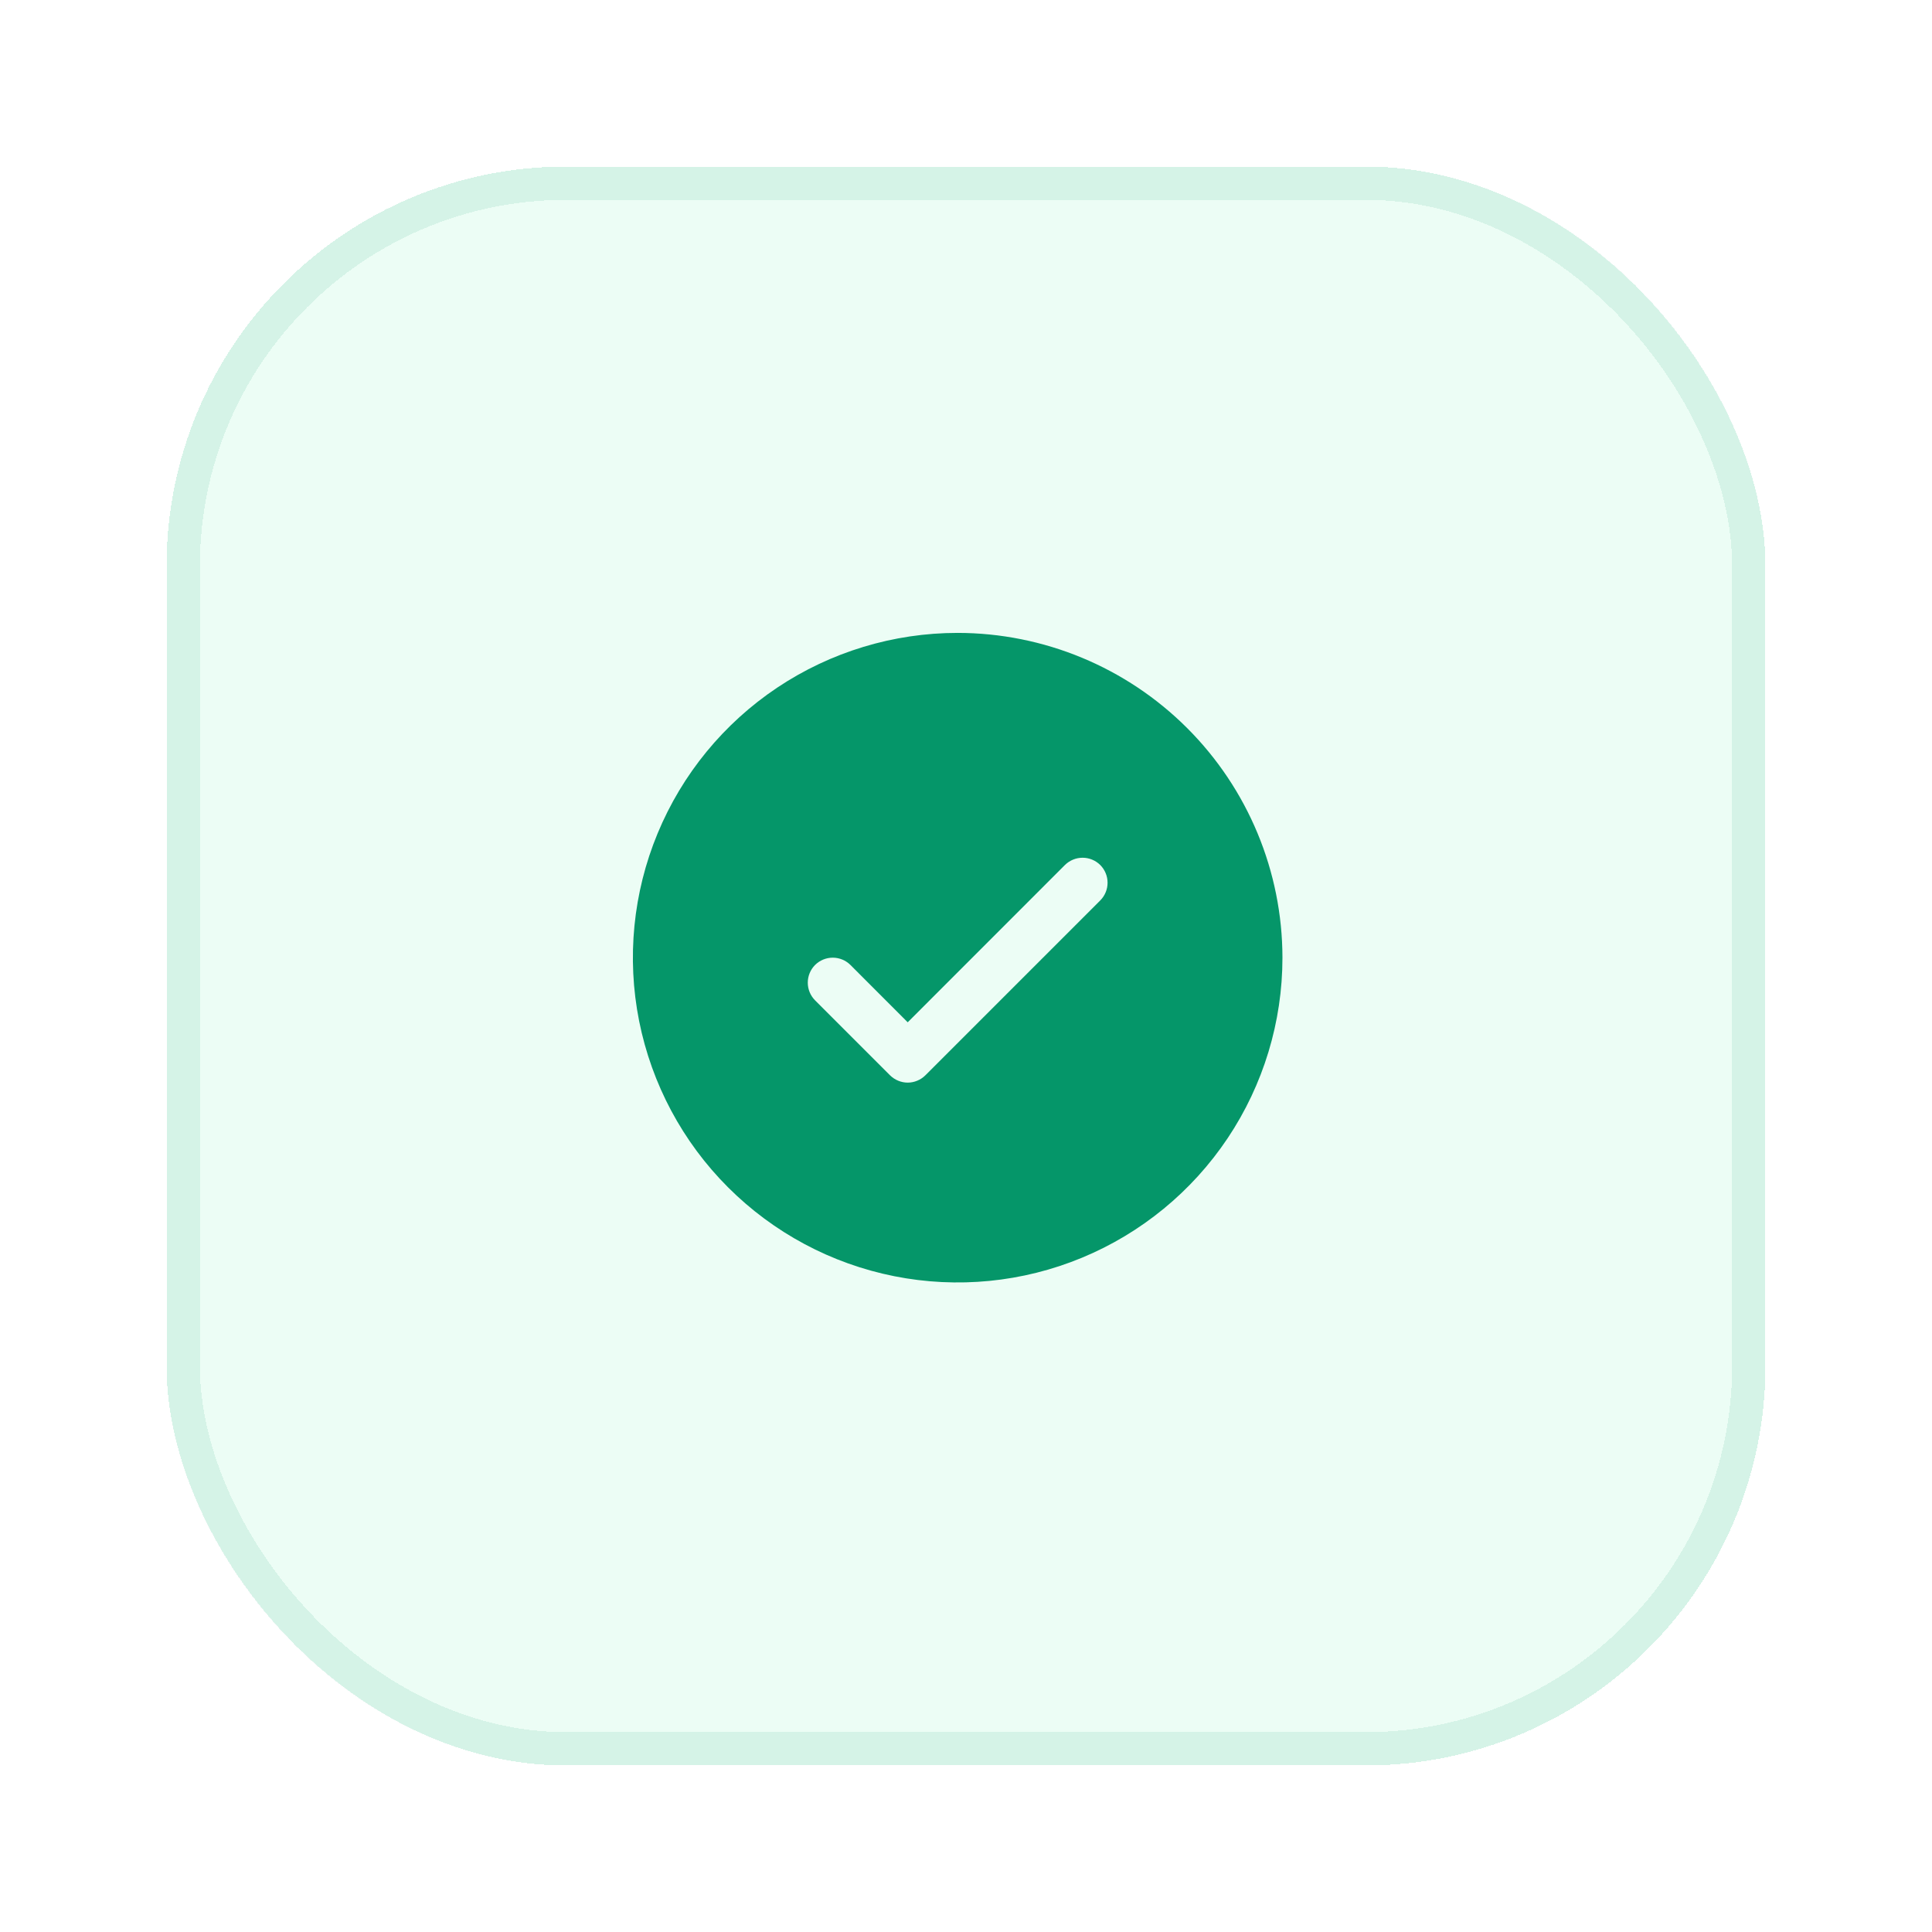
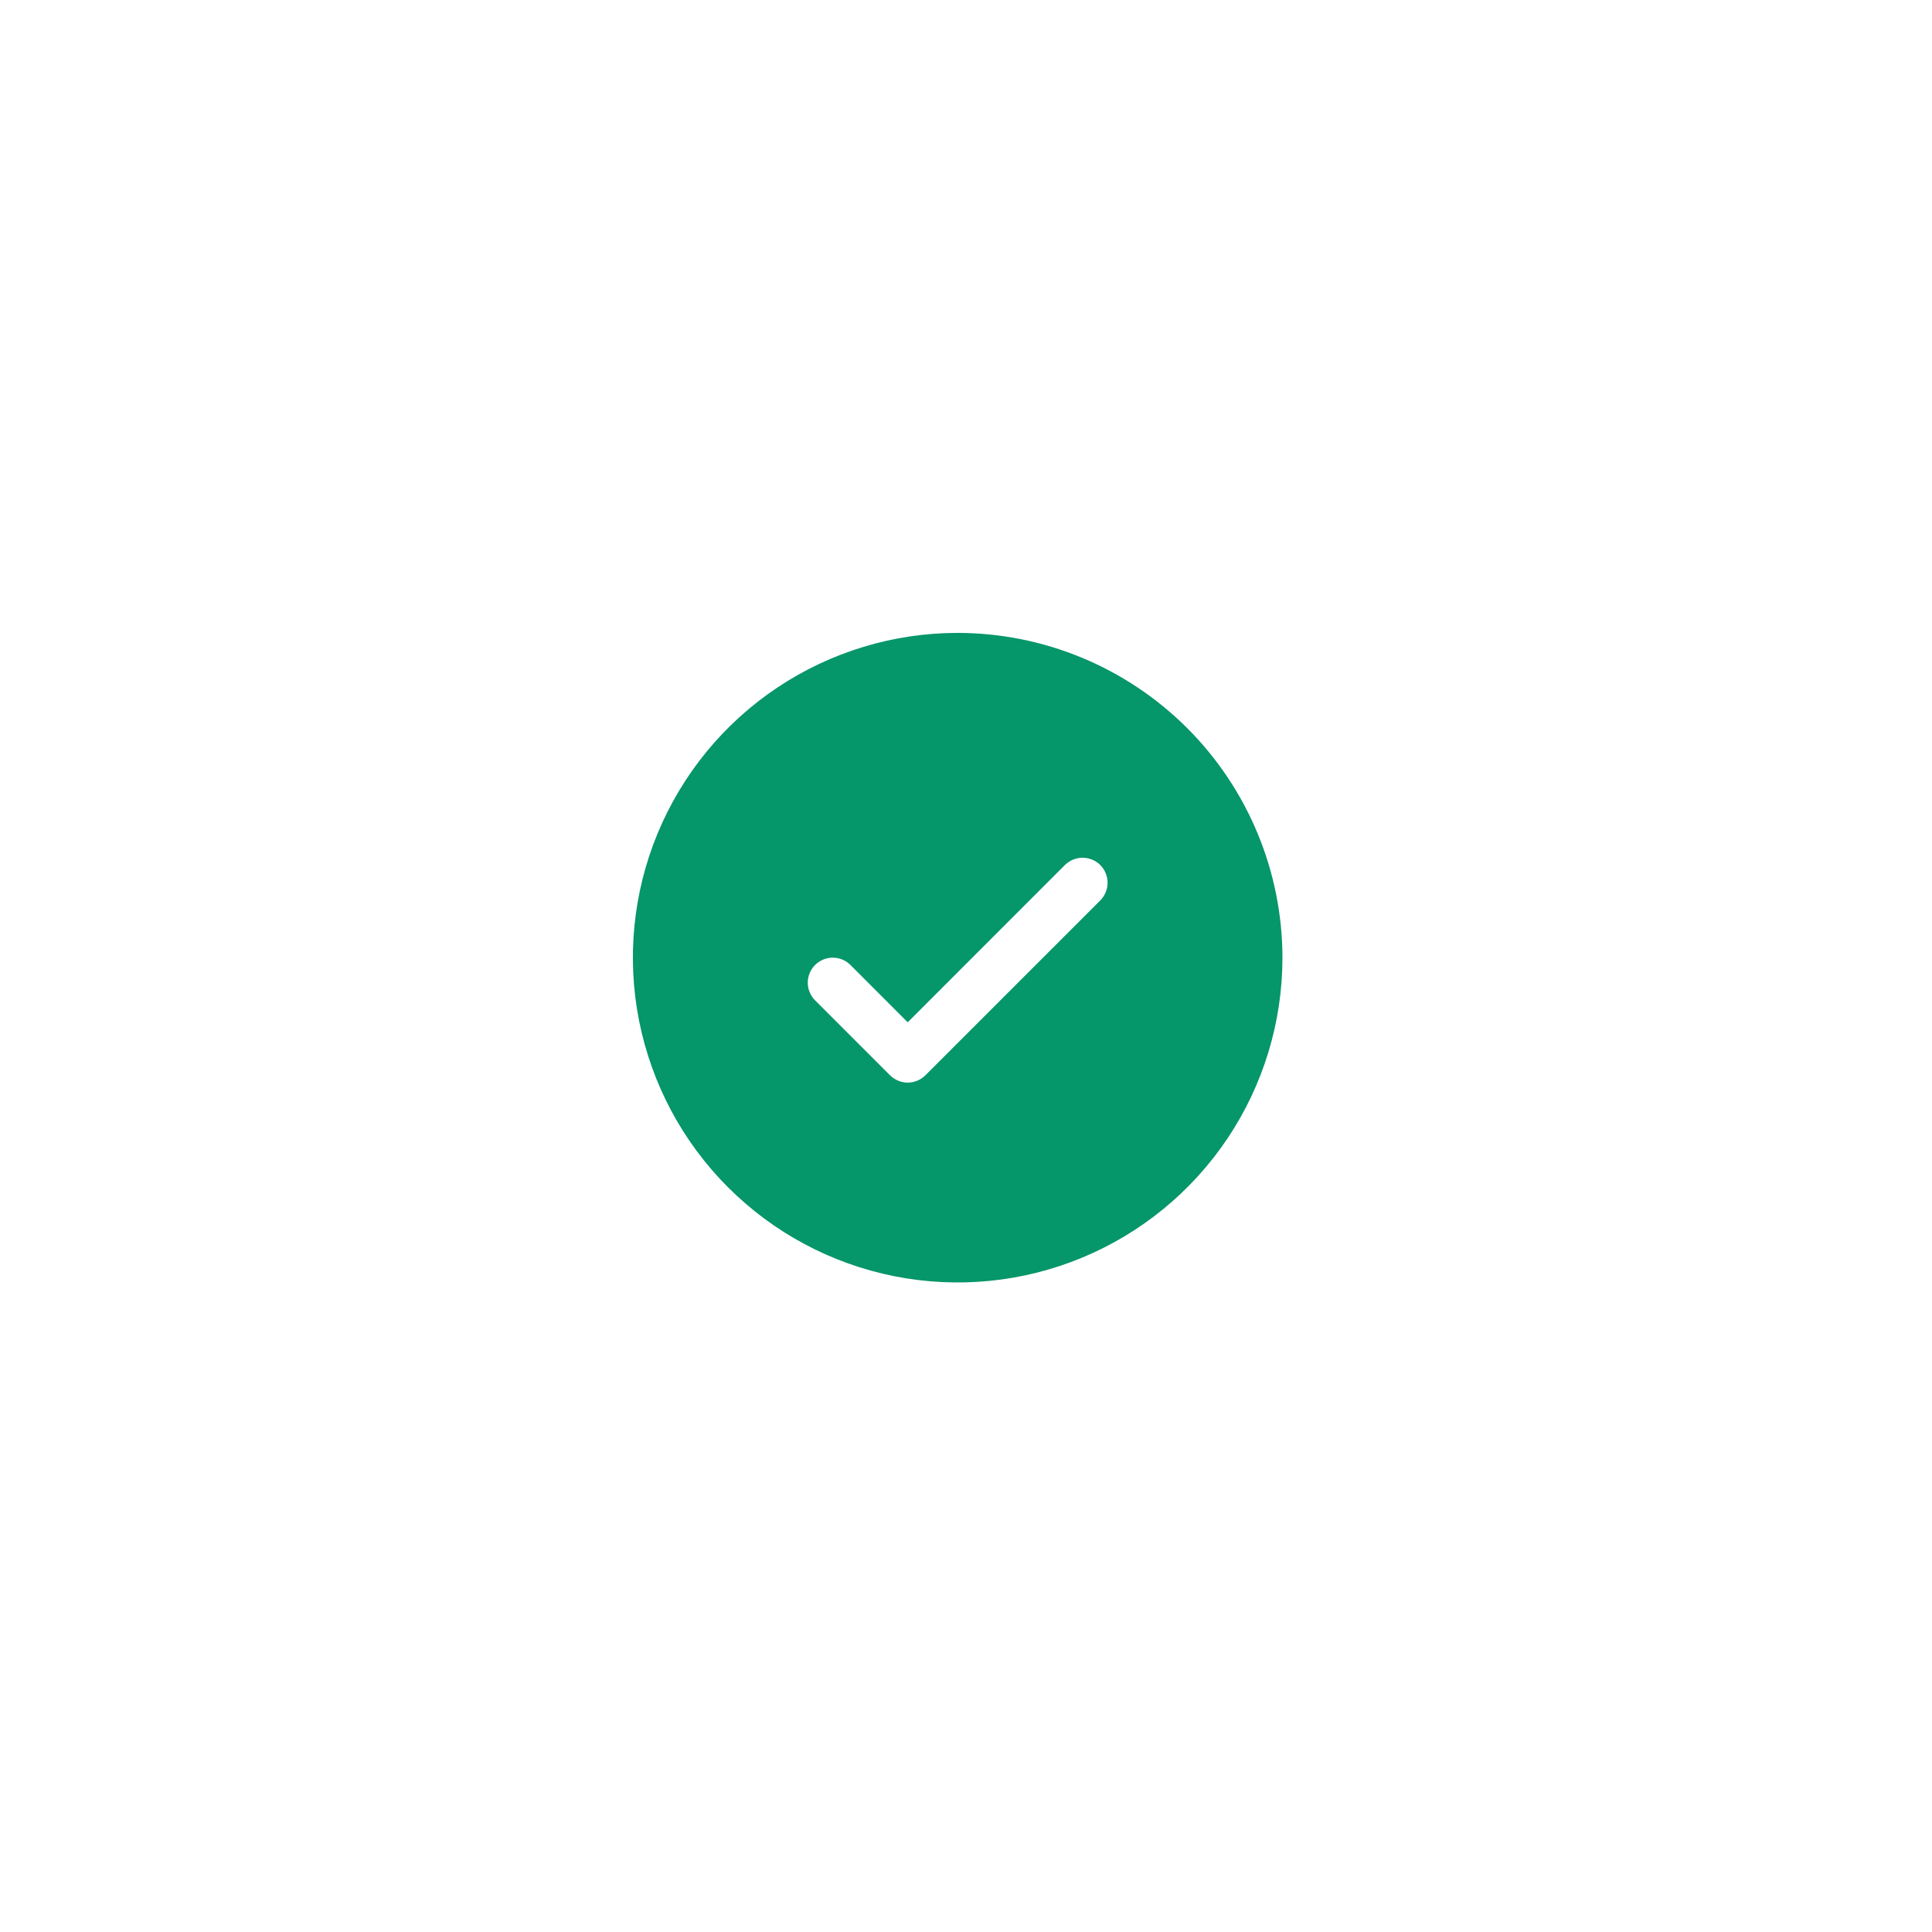
<svg xmlns="http://www.w3.org/2000/svg" width="58" height="58" viewBox="0 0 58 58" fill="none">
  <g filter="url(#filter0_d_816_9335)">
-     <rect x="5" y="1" width="48" height="48" rx="12" fill="#ECFDF5" shape-rendering="crispEdges" />
-     <rect x="5.5" y="1.5" width="47" height="47" rx="11.5" stroke="#059669" stroke-opacity="0.1" shape-rendering="crispEdges" />
-     <path d="M28.75 15C26.822 15 24.937 15.572 23.333 16.643C21.73 17.715 20.48 19.237 19.742 21.019C19.004 22.8 18.811 24.761 19.187 26.652C19.564 28.543 20.492 30.281 21.856 31.644C23.219 33.008 24.957 33.937 26.848 34.313C28.739 34.689 30.7 34.496 32.481 33.758C34.263 33.02 35.785 31.77 36.857 30.167C37.928 28.563 38.5 26.678 38.5 24.75C38.497 22.165 37.469 19.687 35.641 17.859C33.813 16.031 31.335 15.003 28.75 15ZM33.031 23.031L27.781 28.281C27.711 28.35 27.628 28.406 27.537 28.443C27.446 28.481 27.349 28.501 27.25 28.501C27.151 28.501 27.054 28.481 26.963 28.443C26.872 28.406 26.789 28.35 26.719 28.281L24.469 26.031C24.329 25.89 24.25 25.699 24.25 25.5C24.25 25.301 24.329 25.11 24.469 24.969C24.61 24.829 24.801 24.75 25 24.75C25.199 24.75 25.39 24.829 25.531 24.969L27.25 26.69L31.969 21.969C32.039 21.9 32.122 21.844 32.213 21.807C32.304 21.769 32.401 21.75 32.5 21.75C32.599 21.75 32.696 21.769 32.787 21.807C32.878 21.844 32.961 21.9 33.031 21.969C33.1 22.039 33.156 22.122 33.193 22.213C33.231 22.304 33.25 22.401 33.25 22.5C33.25 22.599 33.231 22.696 33.193 22.787C33.156 22.878 33.1 22.961 33.031 23.031Z" fill="#059669" />
+     <path d="M28.75 15C26.822 15 24.937 15.572 23.333 16.643C21.73 17.715 20.48 19.237 19.742 21.019C19.004 22.8 18.811 24.761 19.187 26.652C19.564 28.543 20.492 30.281 21.856 31.644C23.219 33.008 24.957 33.937 26.848 34.313C28.739 34.689 30.7 34.496 32.481 33.758C34.263 33.02 35.785 31.77 36.857 30.167C37.928 28.563 38.5 26.678 38.5 24.75C38.497 22.165 37.469 19.687 35.641 17.859C33.813 16.031 31.335 15.003 28.75 15ZM33.031 23.031L27.781 28.281C27.711 28.35 27.628 28.406 27.537 28.443C27.446 28.481 27.349 28.501 27.25 28.501C27.151 28.501 27.054 28.481 26.963 28.443C26.872 28.406 26.789 28.35 26.719 28.281L24.469 26.031C24.329 25.89 24.25 25.699 24.25 25.5C24.25 25.301 24.329 25.11 24.469 24.969C24.61 24.829 24.801 24.75 25 24.75C25.199 24.75 25.39 24.829 25.531 24.969L27.25 26.69L31.969 21.969C32.039 21.9 32.122 21.844 32.213 21.807C32.304 21.769 32.401 21.75 32.5 21.75C32.599 21.75 32.696 21.769 32.787 21.807C32.878 21.844 32.961 21.9 33.031 21.969C33.1 22.039 33.156 22.122 33.193 22.213C33.231 22.304 33.25 22.401 33.25 22.5C33.25 22.599 33.231 22.696 33.193 22.787C33.156 22.878 33.1 22.961 33.031 23.031" fill="#059669" />
  </g>
  <defs>
    <filter id="filter0_d_816_9335" x="0" y="0" width="58" height="58" filterUnits="userSpaceOnUse" color-interpolation-filters="sRGB">
      <feFlood flood-opacity="0" result="BackgroundImageFix" />
      <feColorMatrix in="SourceAlpha" type="matrix" values="0 0 0 0 0 0 0 0 0 0 0 0 0 0 0 0 0 0 127 0" result="hardAlpha" />
      <feOffset dy="4" />
      <feGaussianBlur stdDeviation="2.5" />
      <feComposite in2="hardAlpha" operator="out" />
      <feColorMatrix type="matrix" values="0 0 0 0 0 0 0 0 0 0 0 0 0 0 0 0 0 0 0.05 0" />
      <feBlend mode="normal" in2="BackgroundImageFix" result="effect1_dropShadow_816_9335" />
      <feBlend mode="normal" in="SourceGraphic" in2="effect1_dropShadow_816_9335" result="shape" />
    </filter>
  </defs>
</svg>